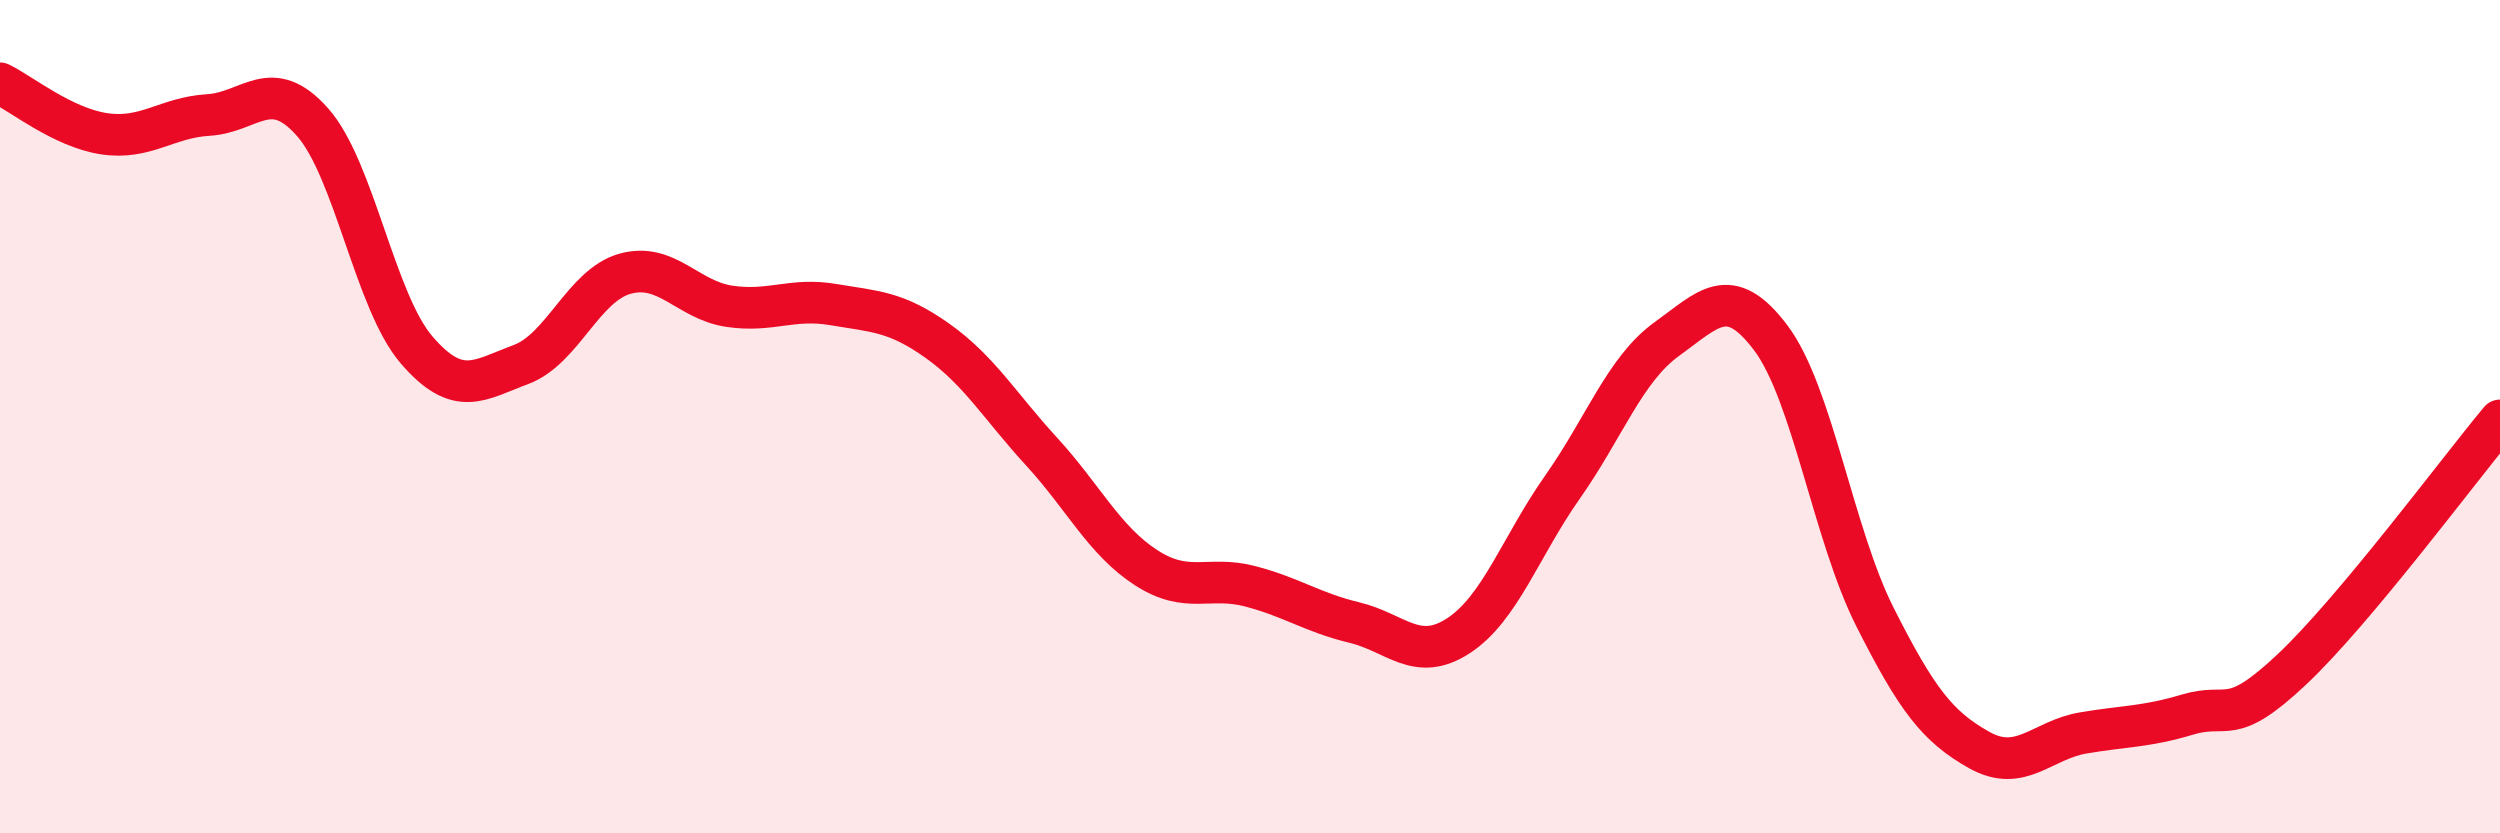
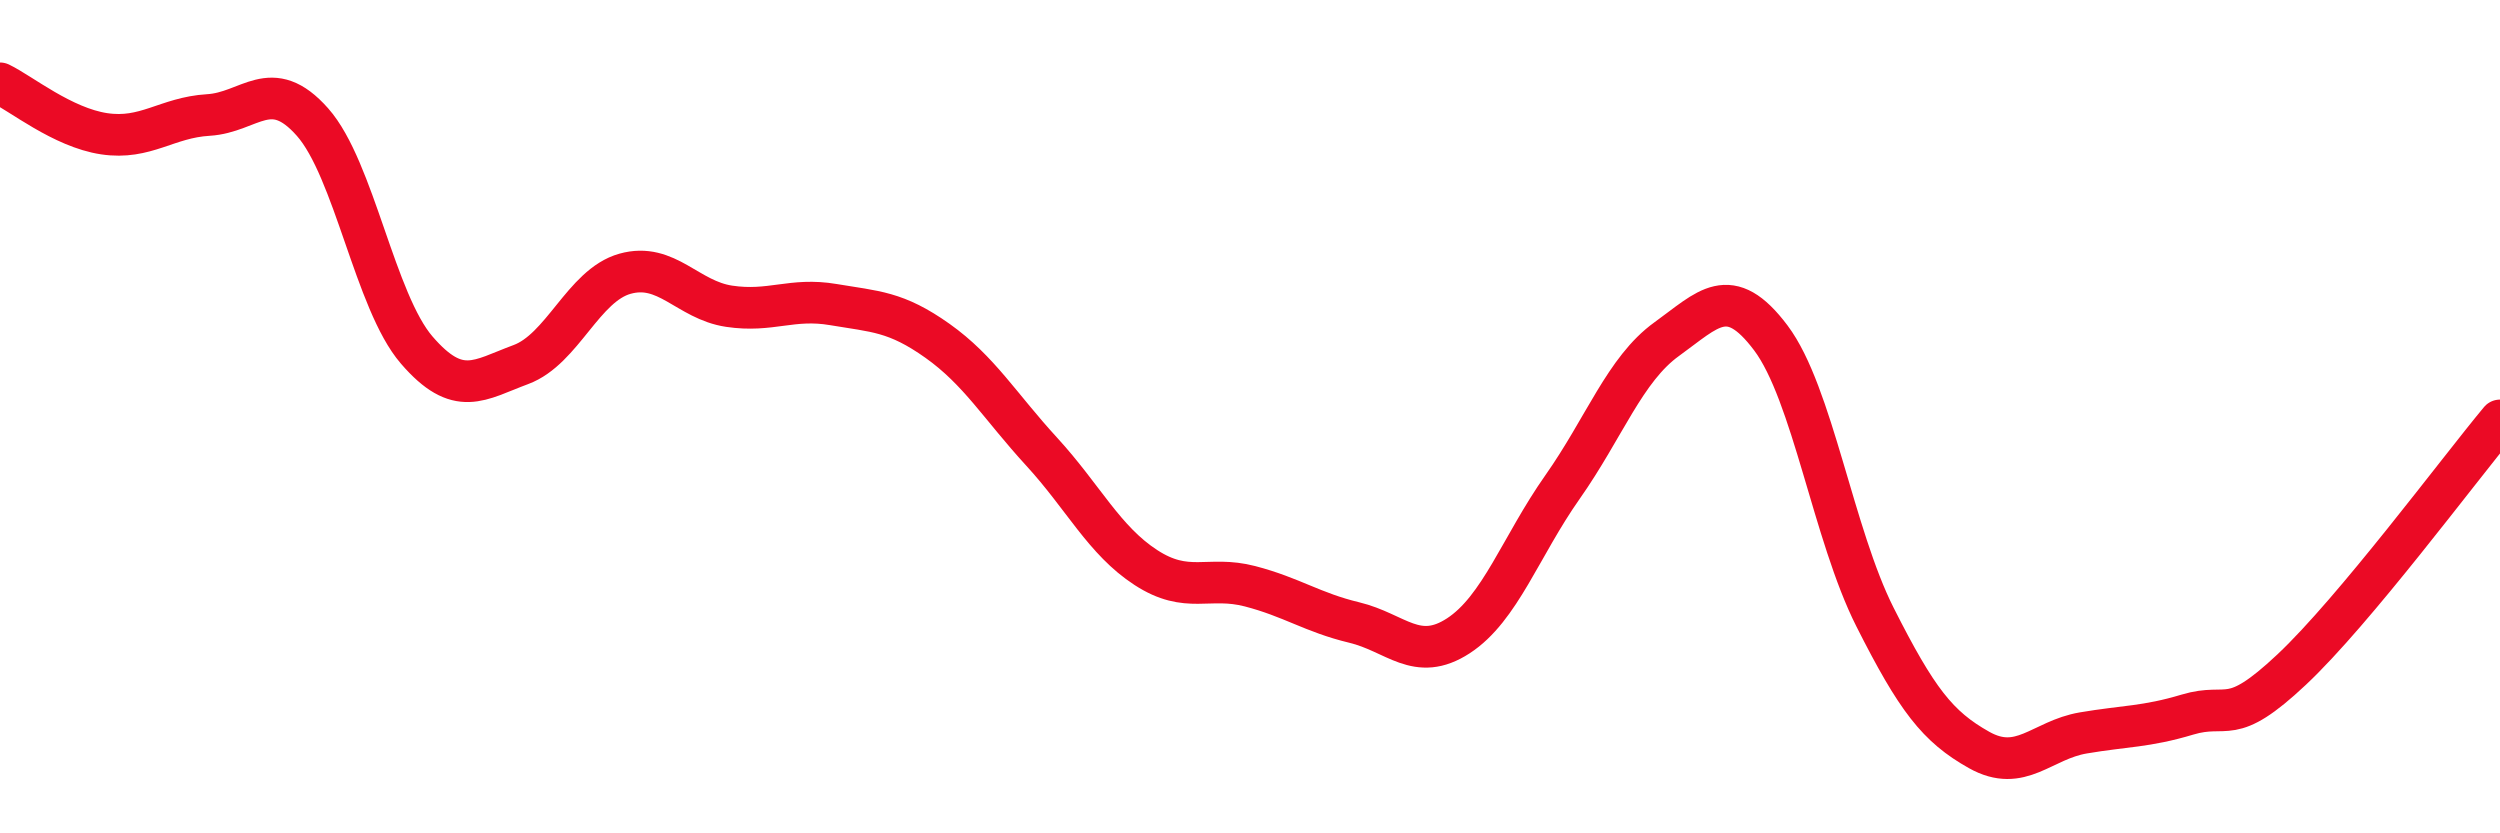
<svg xmlns="http://www.w3.org/2000/svg" width="60" height="20" viewBox="0 0 60 20">
-   <path d="M 0,2 C 0.5,2.24 1.5,3.06 2.5,3.21 C 3.5,3.36 4,2.82 5,2.76 C 6,2.7 6.5,1.8 7.5,2.93 C 8.5,4.06 9,7.24 10,8.4 C 11,9.56 11.5,9.12 12.5,8.75 C 13.5,8.38 14,6.85 15,6.57 C 16,6.29 16.5,7.2 17.5,7.35 C 18.5,7.5 19,7.14 20,7.31 C 21,7.48 21.5,7.47 22.5,8.18 C 23.5,8.89 24,9.75 25,10.84 C 26,11.93 26.5,12.97 27.5,13.62 C 28.5,14.27 29,13.81 30,14.07 C 31,14.33 31.5,14.7 32.5,14.94 C 33.5,15.18 34,15.91 35,15.26 C 36,14.61 36.5,13.11 37.5,11.69 C 38.5,10.27 39,8.86 40,8.14 C 41,7.42 41.5,6.78 42.5,8.11 C 43.5,9.44 44,12.83 45,14.81 C 46,16.79 46.5,17.44 47.5,18 C 48.5,18.56 49,17.76 50,17.59 C 51,17.42 51.5,17.45 52.5,17.15 C 53.5,16.85 53.5,17.48 55,16.07 C 56.5,14.66 59,11.29 60,10.09L60 20L0 20Z" fill="#EB0A25" opacity="0.1" stroke-linecap="round" stroke-linejoin="round" />
  <path d="M 0,2 C 0.5,2.24 1.5,3.06 2.5,3.21 C 3.5,3.36 4,2.82 5,2.76 C 6,2.7 6.5,1.8 7.5,2.93 C 8.5,4.06 9,7.24 10,8.4 C 11,9.56 11.5,9.12 12.5,8.75 C 13.5,8.38 14,6.85 15,6.57 C 16,6.29 16.5,7.2 17.5,7.35 C 18.5,7.5 19,7.14 20,7.31 C 21,7.48 21.5,7.47 22.5,8.18 C 23.5,8.89 24,9.75 25,10.84 C 26,11.93 26.5,12.97 27.5,13.62 C 28.5,14.27 29,13.81 30,14.07 C 31,14.33 31.5,14.7 32.5,14.94 C 33.5,15.18 34,15.91 35,15.26 C 36,14.61 36.5,13.11 37.5,11.69 C 38.5,10.27 39,8.86 40,8.14 C 41,7.42 41.5,6.78 42.5,8.11 C 43.5,9.44 44,12.83 45,14.81 C 46,16.79 46.5,17.44 47.5,18 C 48.5,18.56 49,17.76 50,17.59 C 51,17.42 51.5,17.45 52.5,17.15 C 53.5,16.85 53.5,17.48 55,16.07 C 56.5,14.66 59,11.29 60,10.09" stroke="#EB0A25" stroke-width="1" fill="none" stroke-linecap="round" stroke-linejoin="round" />
</svg>